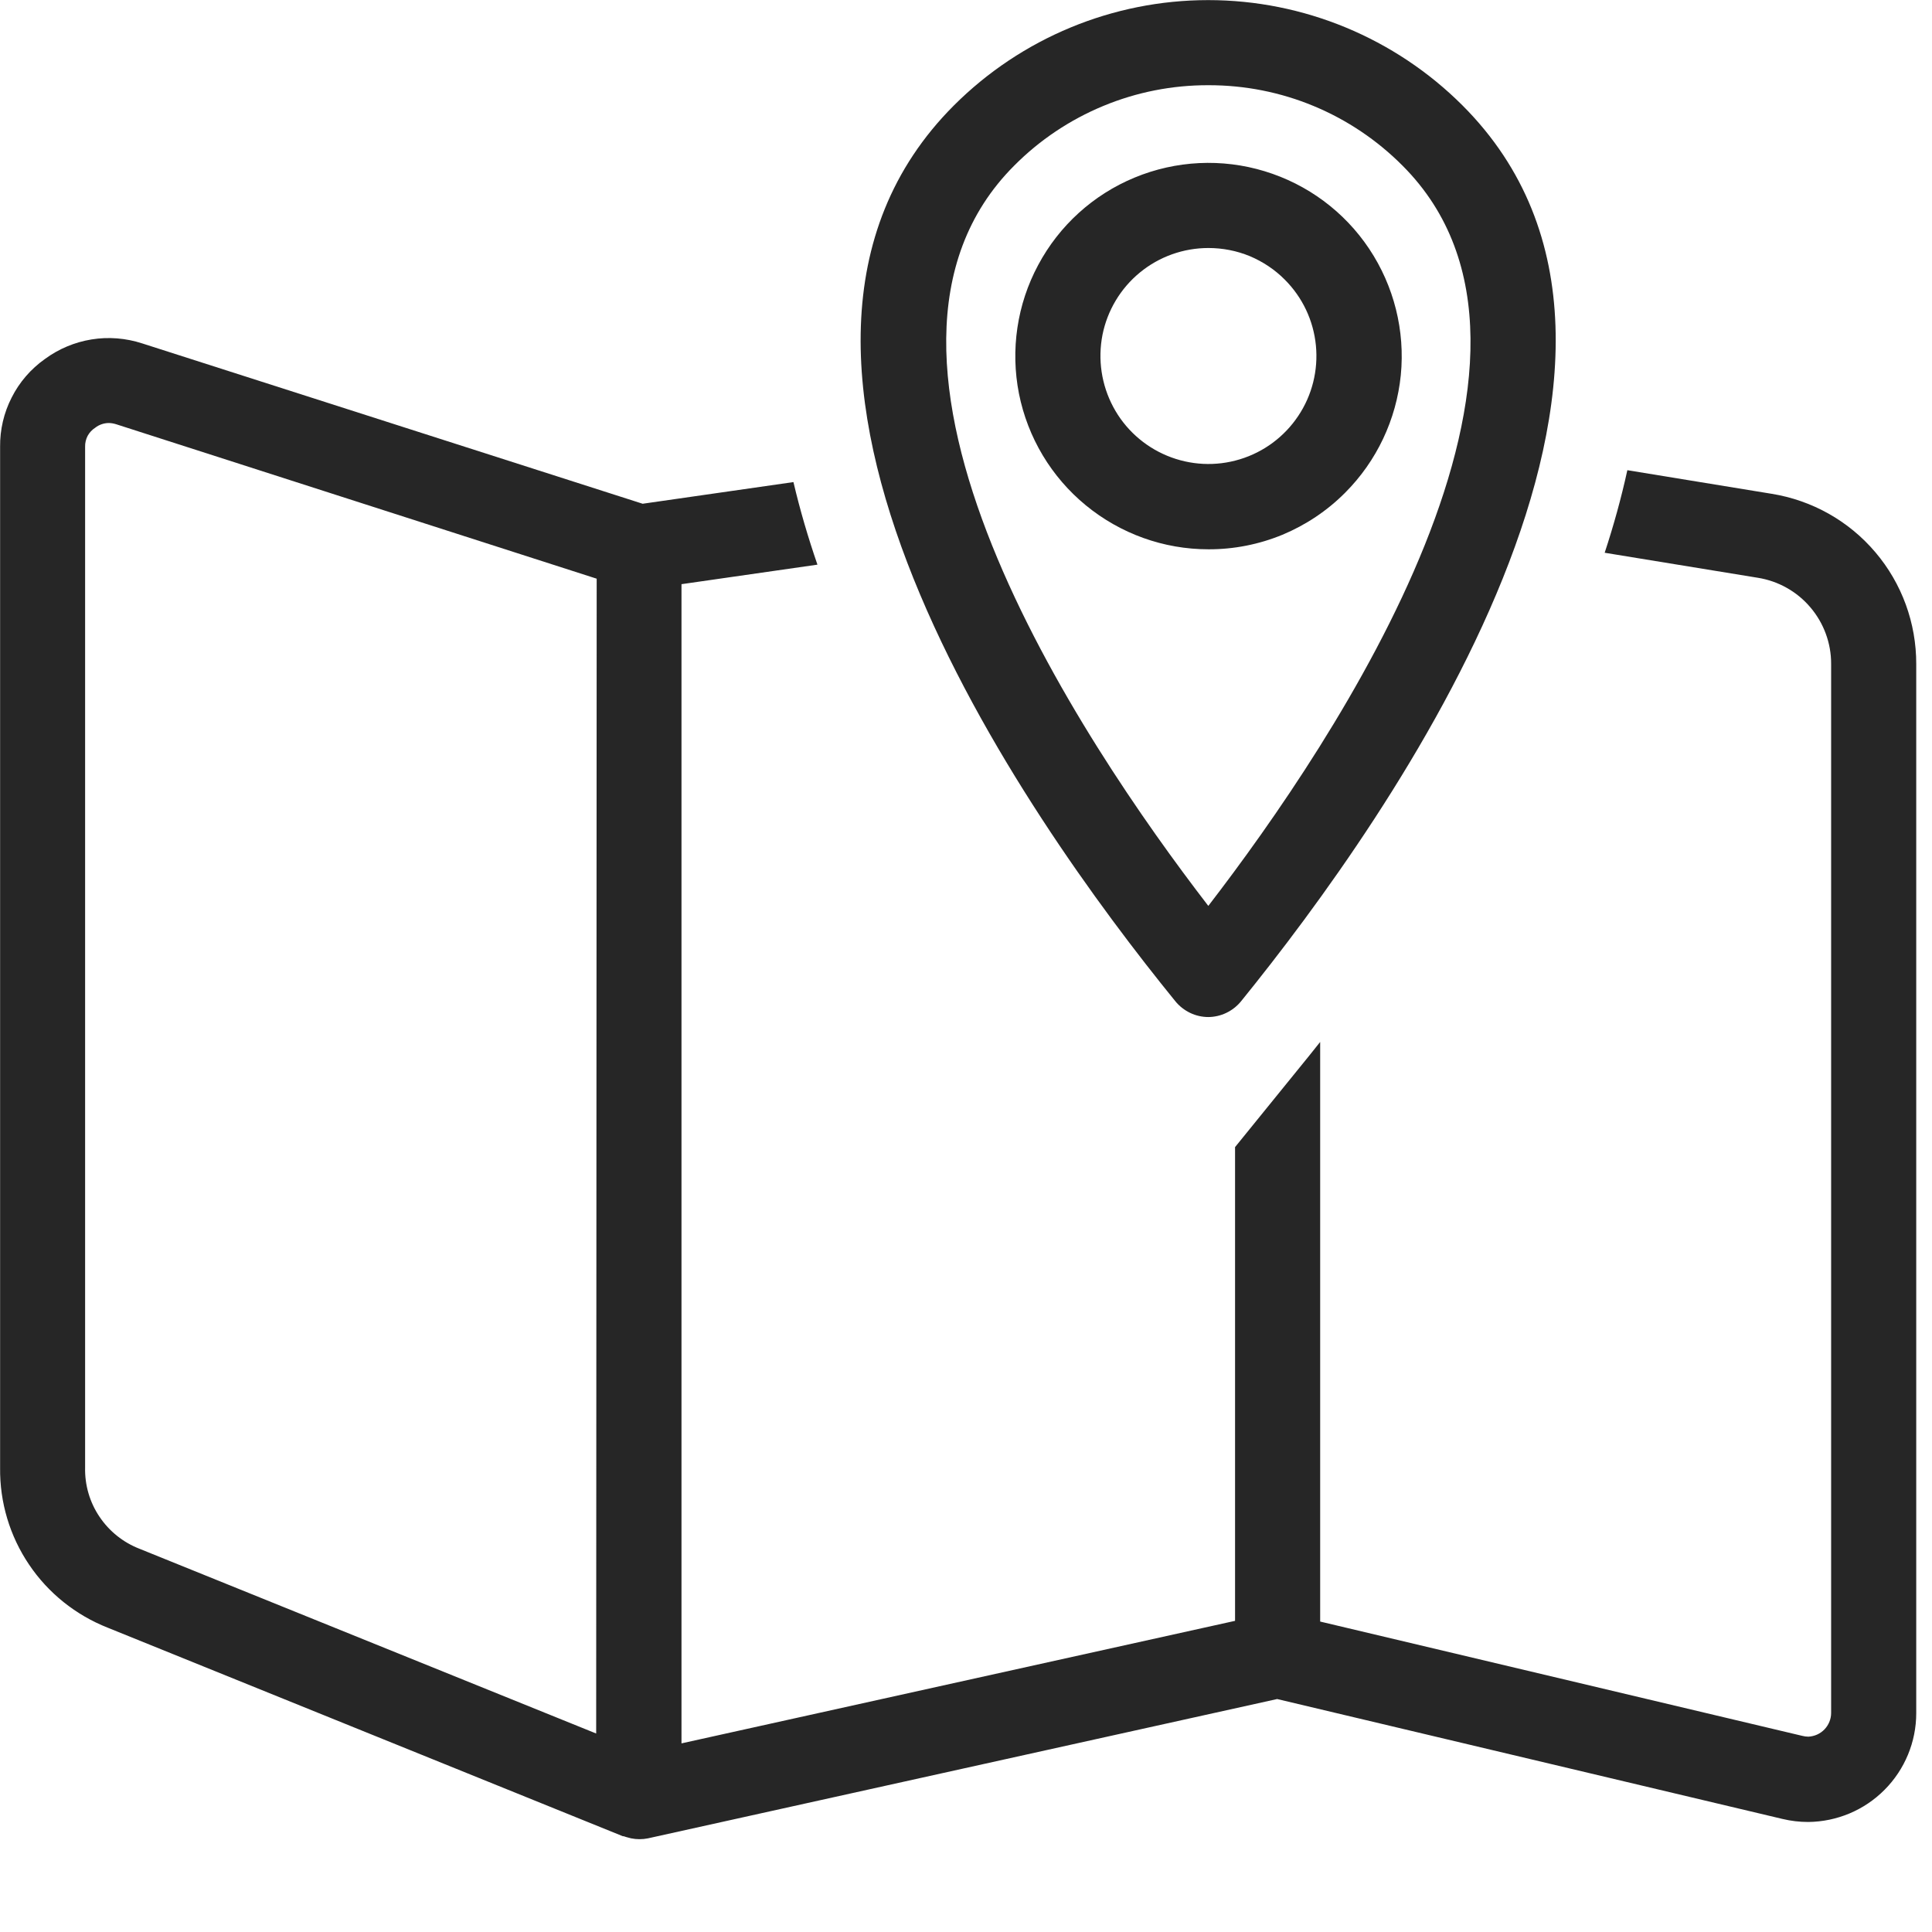
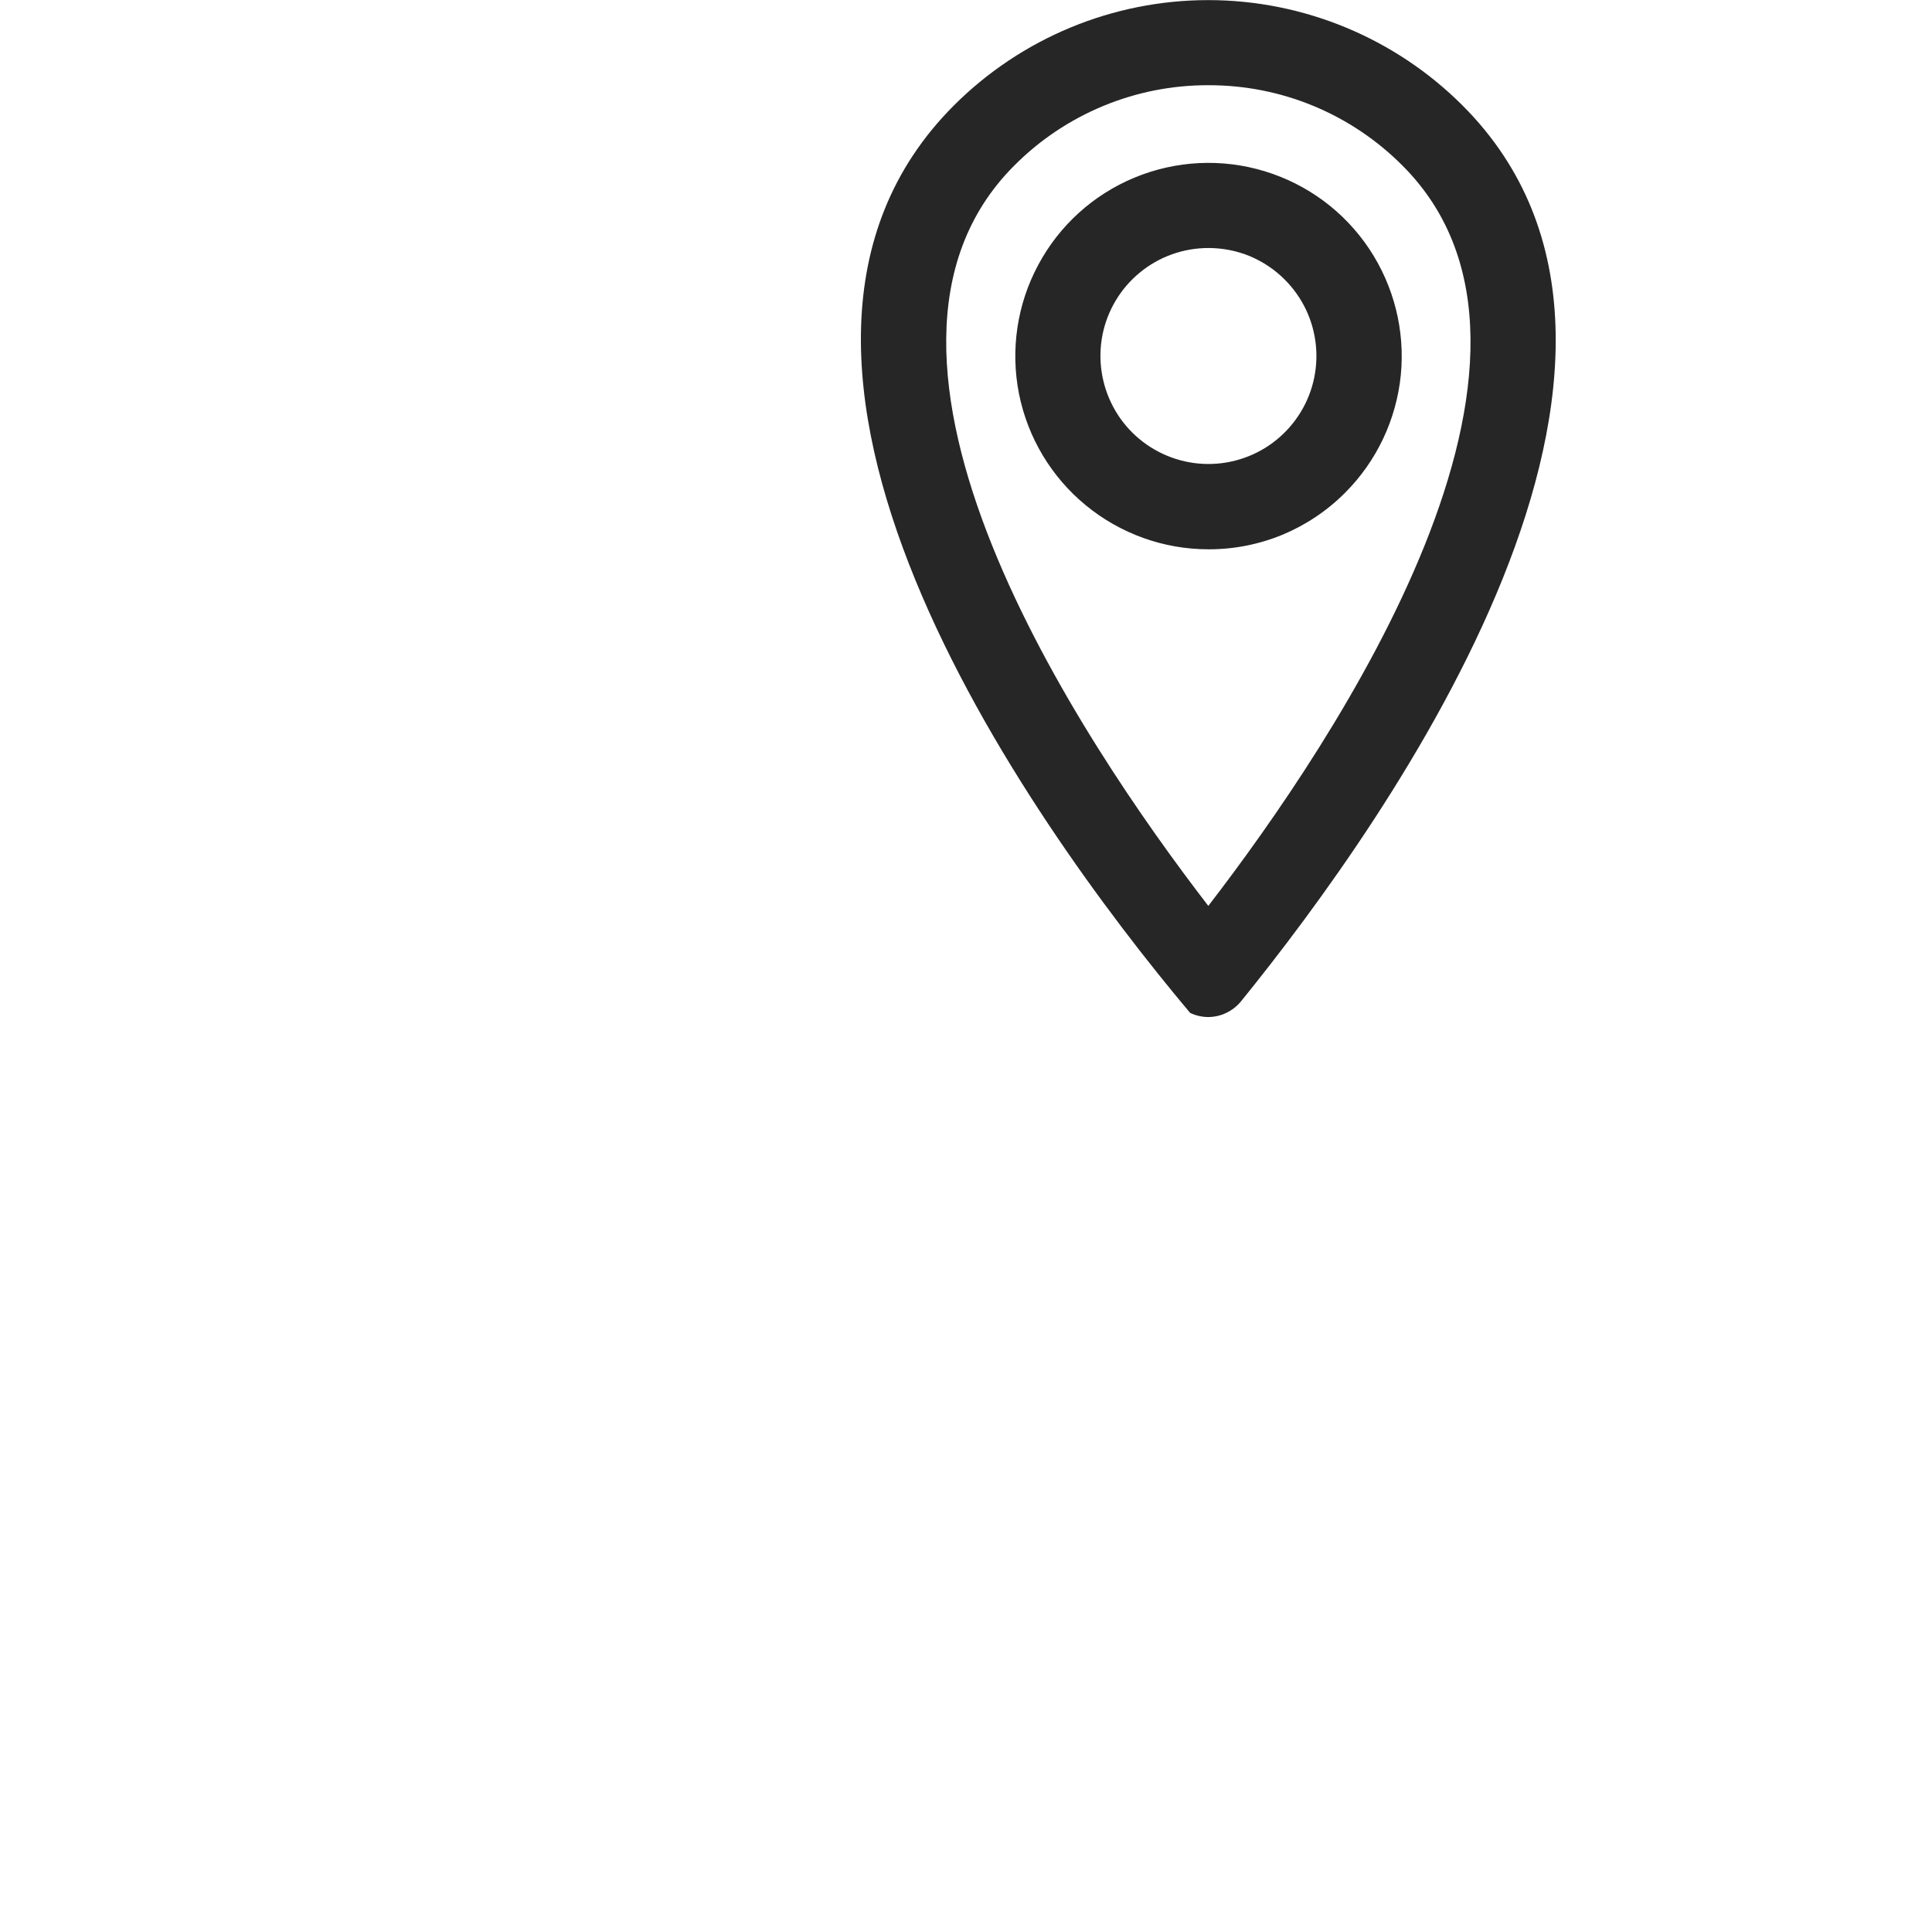
<svg xmlns="http://www.w3.org/2000/svg" width="19" height="19" viewBox="0 0 19 19" fill="none">
  <g clip-path="url(#clip0_1203_1910)">
-     <path d="M17.422 4.856L16.004 4.624C15.944 4.898 15.869 5.169 15.781 5.436L17.287 5.682C17.488 5.714 17.672 5.817 17.804 5.973C17.936 6.128 18.009 6.326 18.008 6.53V16.846C18.008 16.906 17.984 16.964 17.943 17.007C17.901 17.051 17.844 17.076 17.784 17.079C17.764 17.079 17.744 17.076 17.724 17.071L12.983 15.947V10.247L12.876 10.381L12.146 11.281V15.94L6.702 17.145V5.745L8.039 5.553C7.947 5.286 7.867 5.014 7.803 4.741L6.32 4.954L1.398 3.377C1.238 3.325 1.067 3.311 0.901 3.338C0.734 3.365 0.577 3.431 0.441 3.531C0.303 3.629 0.191 3.758 0.115 3.909C0.038 4.059 -0.001 4.226 0.001 4.395V14.435C-0.003 14.774 0.096 15.106 0.286 15.387C0.475 15.668 0.746 15.884 1.061 16.008L6.125 18.058H6.133C6.15 18.064 6.167 18.069 6.184 18.073L6.207 18.079C6.261 18.09 6.318 18.09 6.372 18.079L12.56 16.709L17.529 17.888C17.612 17.908 17.697 17.918 17.783 17.918C18.065 17.915 18.335 17.802 18.534 17.601C18.733 17.401 18.845 17.13 18.845 16.848V6.531C18.846 6.128 18.704 5.738 18.443 5.431C18.182 5.123 17.82 4.92 17.422 4.856ZM5.863 17.048L1.374 15.232C1.213 15.17 1.075 15.06 0.979 14.917C0.882 14.774 0.833 14.604 0.837 14.432V4.393C0.836 4.356 0.845 4.319 0.862 4.286C0.88 4.253 0.906 4.226 0.937 4.206C0.974 4.177 1.02 4.161 1.068 4.16C1.094 4.16 1.12 4.165 1.145 4.173L5.868 5.691L5.863 17.048Z" fill="#262626" />
-     <path d="M11.884 10.002C11.822 10.002 11.76 9.988 11.704 9.961C11.648 9.934 11.598 9.895 11.559 9.847C10.077 8.025 6.899 3.518 9.382 1.036C10.045 0.374 10.944 0.001 11.882 0.001C12.819 0.001 13.719 0.374 14.382 1.036C16.865 3.519 13.682 8.025 12.205 9.847C12.166 9.895 12.116 9.934 12.06 9.961C12.004 9.988 11.942 10.002 11.88 10.002H11.884ZM11.884 0.838C11.529 0.837 11.178 0.906 10.85 1.042C10.522 1.178 10.224 1.377 9.974 1.629C8.1 3.503 10.63 7.282 11.883 8.909C13.137 7.281 15.667 3.504 13.793 1.629C13.543 1.378 13.247 1.179 12.92 1.043C12.593 0.907 12.243 0.838 11.889 0.838H11.884ZM11.884 5.402C11.444 5.402 11.019 5.249 10.679 4.97C10.339 4.691 10.107 4.303 10.021 3.872C9.936 3.441 10.002 2.993 10.21 2.606C10.417 2.218 10.752 1.914 11.159 1.746C11.565 1.578 12.017 1.556 12.437 1.684C12.858 1.812 13.221 2.081 13.465 2.447C13.709 2.813 13.819 3.252 13.776 3.689C13.732 4.126 13.539 4.535 13.228 4.846C13.052 5.023 12.842 5.163 12.612 5.259C12.381 5.354 12.134 5.403 11.884 5.402ZM11.884 2.439C11.638 2.439 11.4 2.524 11.21 2.68C11.02 2.836 10.89 3.053 10.842 3.294C10.795 3.535 10.832 3.785 10.948 4.002C11.063 4.218 11.251 4.388 11.478 4.482C11.705 4.576 11.957 4.589 12.193 4.517C12.428 4.446 12.631 4.295 12.767 4.091C12.904 3.887 12.965 3.641 12.941 3.397C12.917 3.152 12.809 2.924 12.635 2.75C12.537 2.651 12.419 2.573 12.291 2.519C12.162 2.466 12.024 2.439 11.884 2.439Z" fill="#262626" />
+     <path d="M11.884 10.002C11.822 10.002 11.76 9.988 11.704 9.961C10.077 8.025 6.899 3.518 9.382 1.036C10.045 0.374 10.944 0.001 11.882 0.001C12.819 0.001 13.719 0.374 14.382 1.036C16.865 3.519 13.682 8.025 12.205 9.847C12.166 9.895 12.116 9.934 12.06 9.961C12.004 9.988 11.942 10.002 11.88 10.002H11.884ZM11.884 0.838C11.529 0.837 11.178 0.906 10.85 1.042C10.522 1.178 10.224 1.377 9.974 1.629C8.1 3.503 10.63 7.282 11.883 8.909C13.137 7.281 15.667 3.504 13.793 1.629C13.543 1.378 13.247 1.179 12.92 1.043C12.593 0.907 12.243 0.838 11.889 0.838H11.884ZM11.884 5.402C11.444 5.402 11.019 5.249 10.679 4.97C10.339 4.691 10.107 4.303 10.021 3.872C9.936 3.441 10.002 2.993 10.21 2.606C10.417 2.218 10.752 1.914 11.159 1.746C11.565 1.578 12.017 1.556 12.437 1.684C12.858 1.812 13.221 2.081 13.465 2.447C13.709 2.813 13.819 3.252 13.776 3.689C13.732 4.126 13.539 4.535 13.228 4.846C13.052 5.023 12.842 5.163 12.612 5.259C12.381 5.354 12.134 5.403 11.884 5.402ZM11.884 2.439C11.638 2.439 11.4 2.524 11.21 2.68C11.02 2.836 10.89 3.053 10.842 3.294C10.795 3.535 10.832 3.785 10.948 4.002C11.063 4.218 11.251 4.388 11.478 4.482C11.705 4.576 11.957 4.589 12.193 4.517C12.428 4.446 12.631 4.295 12.767 4.091C12.904 3.887 12.965 3.641 12.941 3.397C12.917 3.152 12.809 2.924 12.635 2.75C12.537 2.651 12.419 2.573 12.291 2.519C12.162 2.466 12.024 2.439 11.884 2.439Z" fill="#262626" />
  </g>
  <defs>
    <clipPath id="clip0_1203_1910">
      <rect width="18.845" height="18.088" fill="white" />
    </clipPath>
  </defs>
</svg>